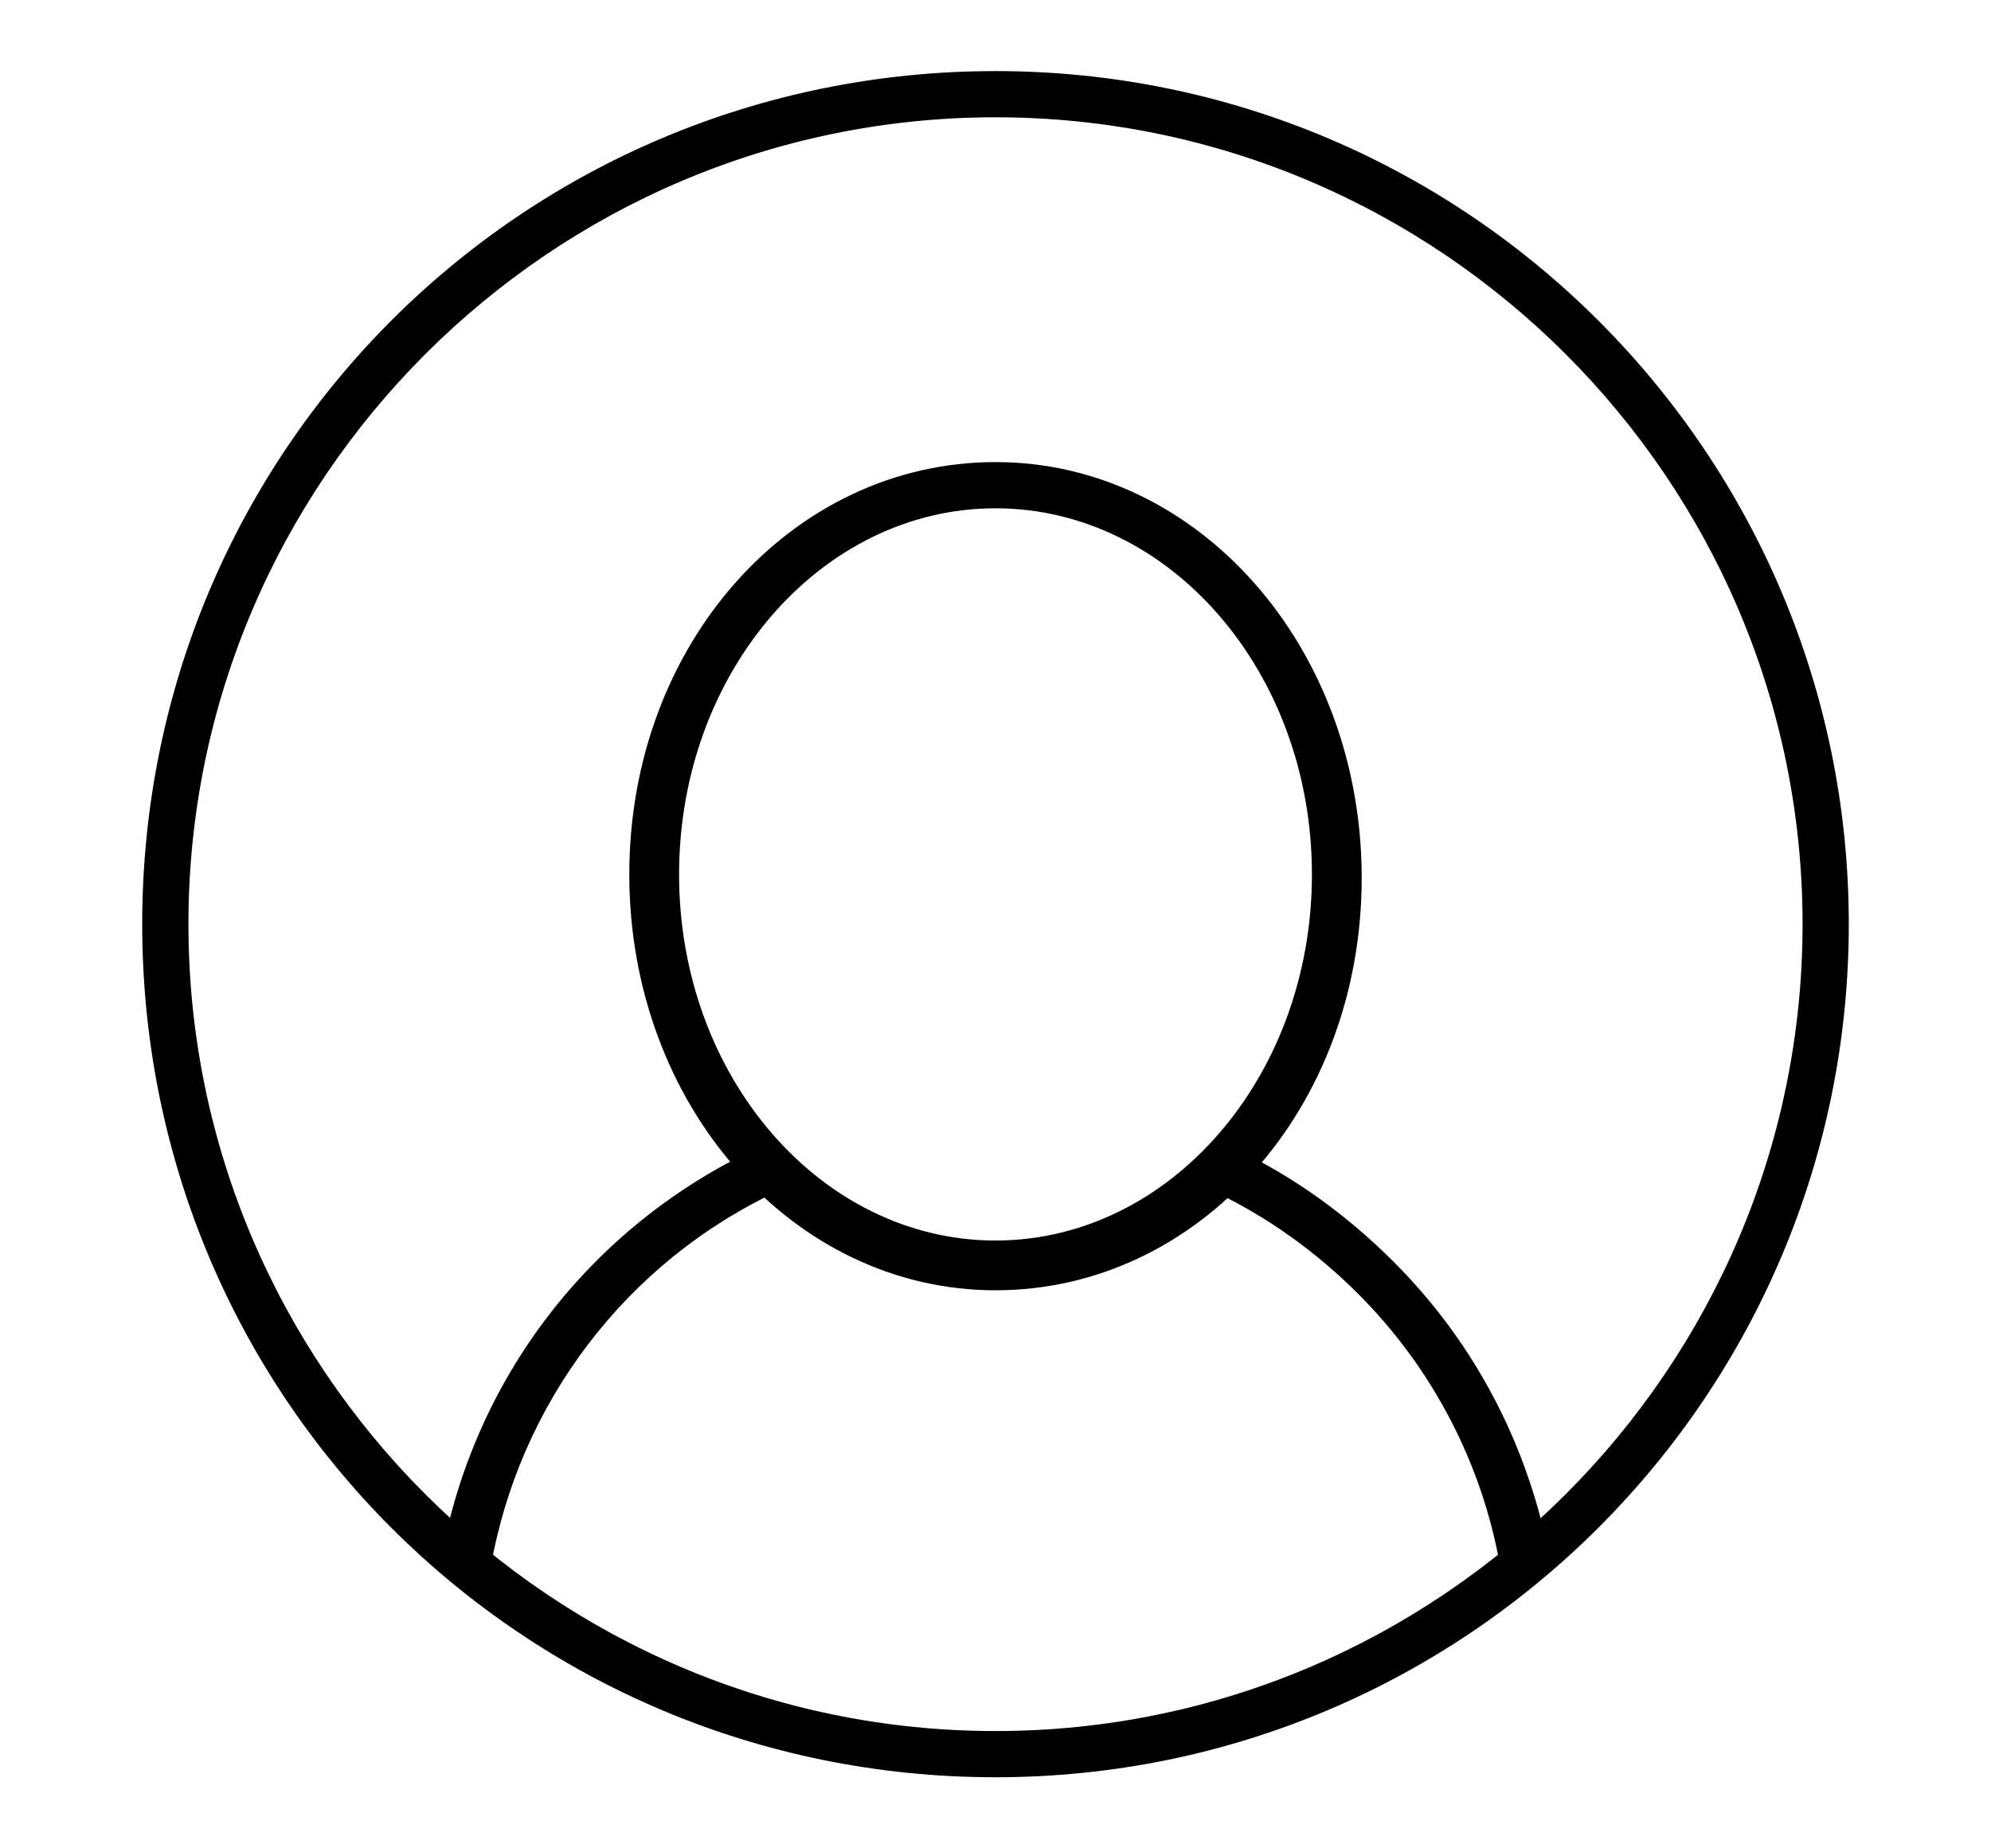
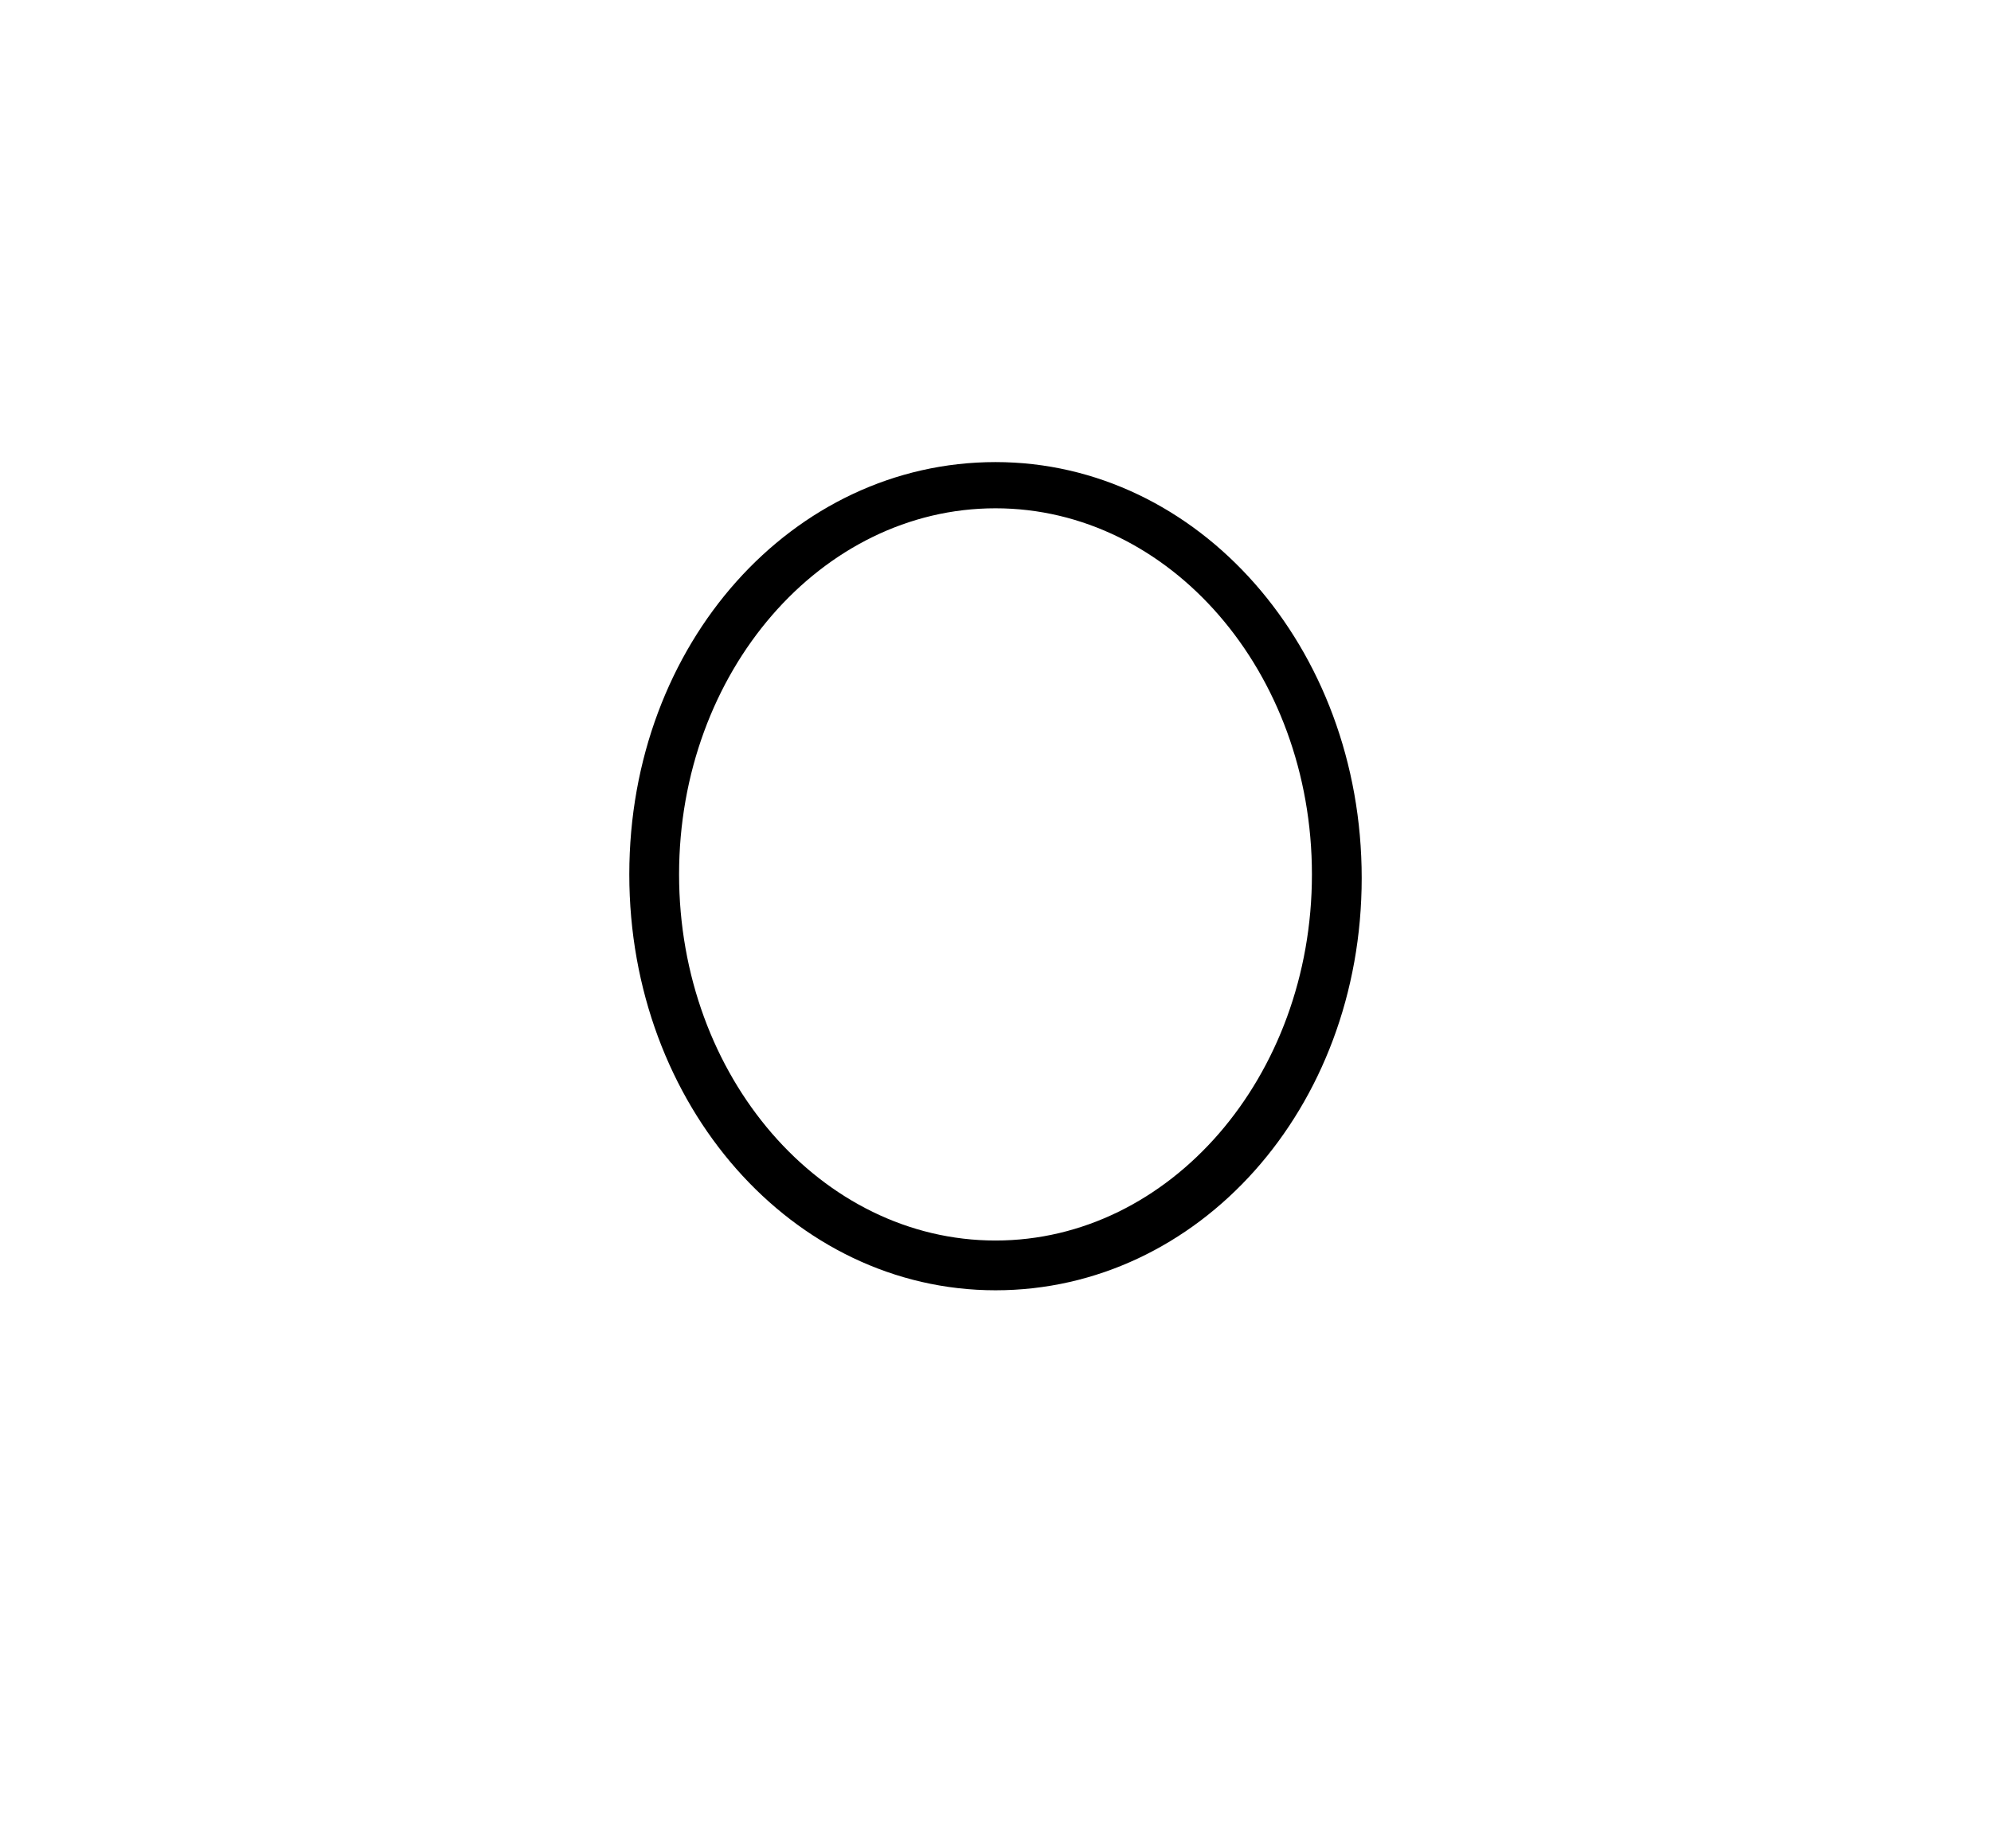
<svg xmlns="http://www.w3.org/2000/svg" version="1.1" id="Layer_1" x="0px" y="0px" viewBox="0 0 56 52" style="enable-background:new 0 0 56 52;" xml:space="preserve">
  <g>
-     <path d="M13.8,44.1l-1.4-0.2c0.9-5.1,4.2-9.4,8.9-11.6l0.6,1.2C17.6,35.5,14.6,39.5,13.8,44.1z" />
-     <path d="M42.2,44.1c-0.5-2.9-1.9-5.6-4-7.7c-1.2-1.2-2.6-2.2-4.1-2.9l0.6-1.2c1.7,0.8,3.2,1.9,4.5,3.2c2.3,2.3,3.8,5.2,4.4,8.4   L42.2,44.1z" />
-     <path d="M28,50C14.7,50,4,39.3,4,26S14.7,2,28,2s24,10.8,24,24S41.3,50,28,50z M28,3.3C15.5,3.3,5.3,13.5,5.3,26S15.5,48.7,28,48.7   S50.7,38.5,50.7,26S40.5,3.3,28,3.3z" />
    <path d="M28,36.3c-5.7,0-10.3-5.2-10.3-11.7S22.3,13,28,13s10.3,5.2,10.3,11.7S33.7,36.3,28,36.3z M28,14.3   c-4.9,0-8.9,4.6-8.9,10.3c0,5.7,4,10.3,8.9,10.3s8.9-4.6,8.9-10.3C36.9,18.9,32.9,14.3,28,14.3z" />
  </g>
</svg>